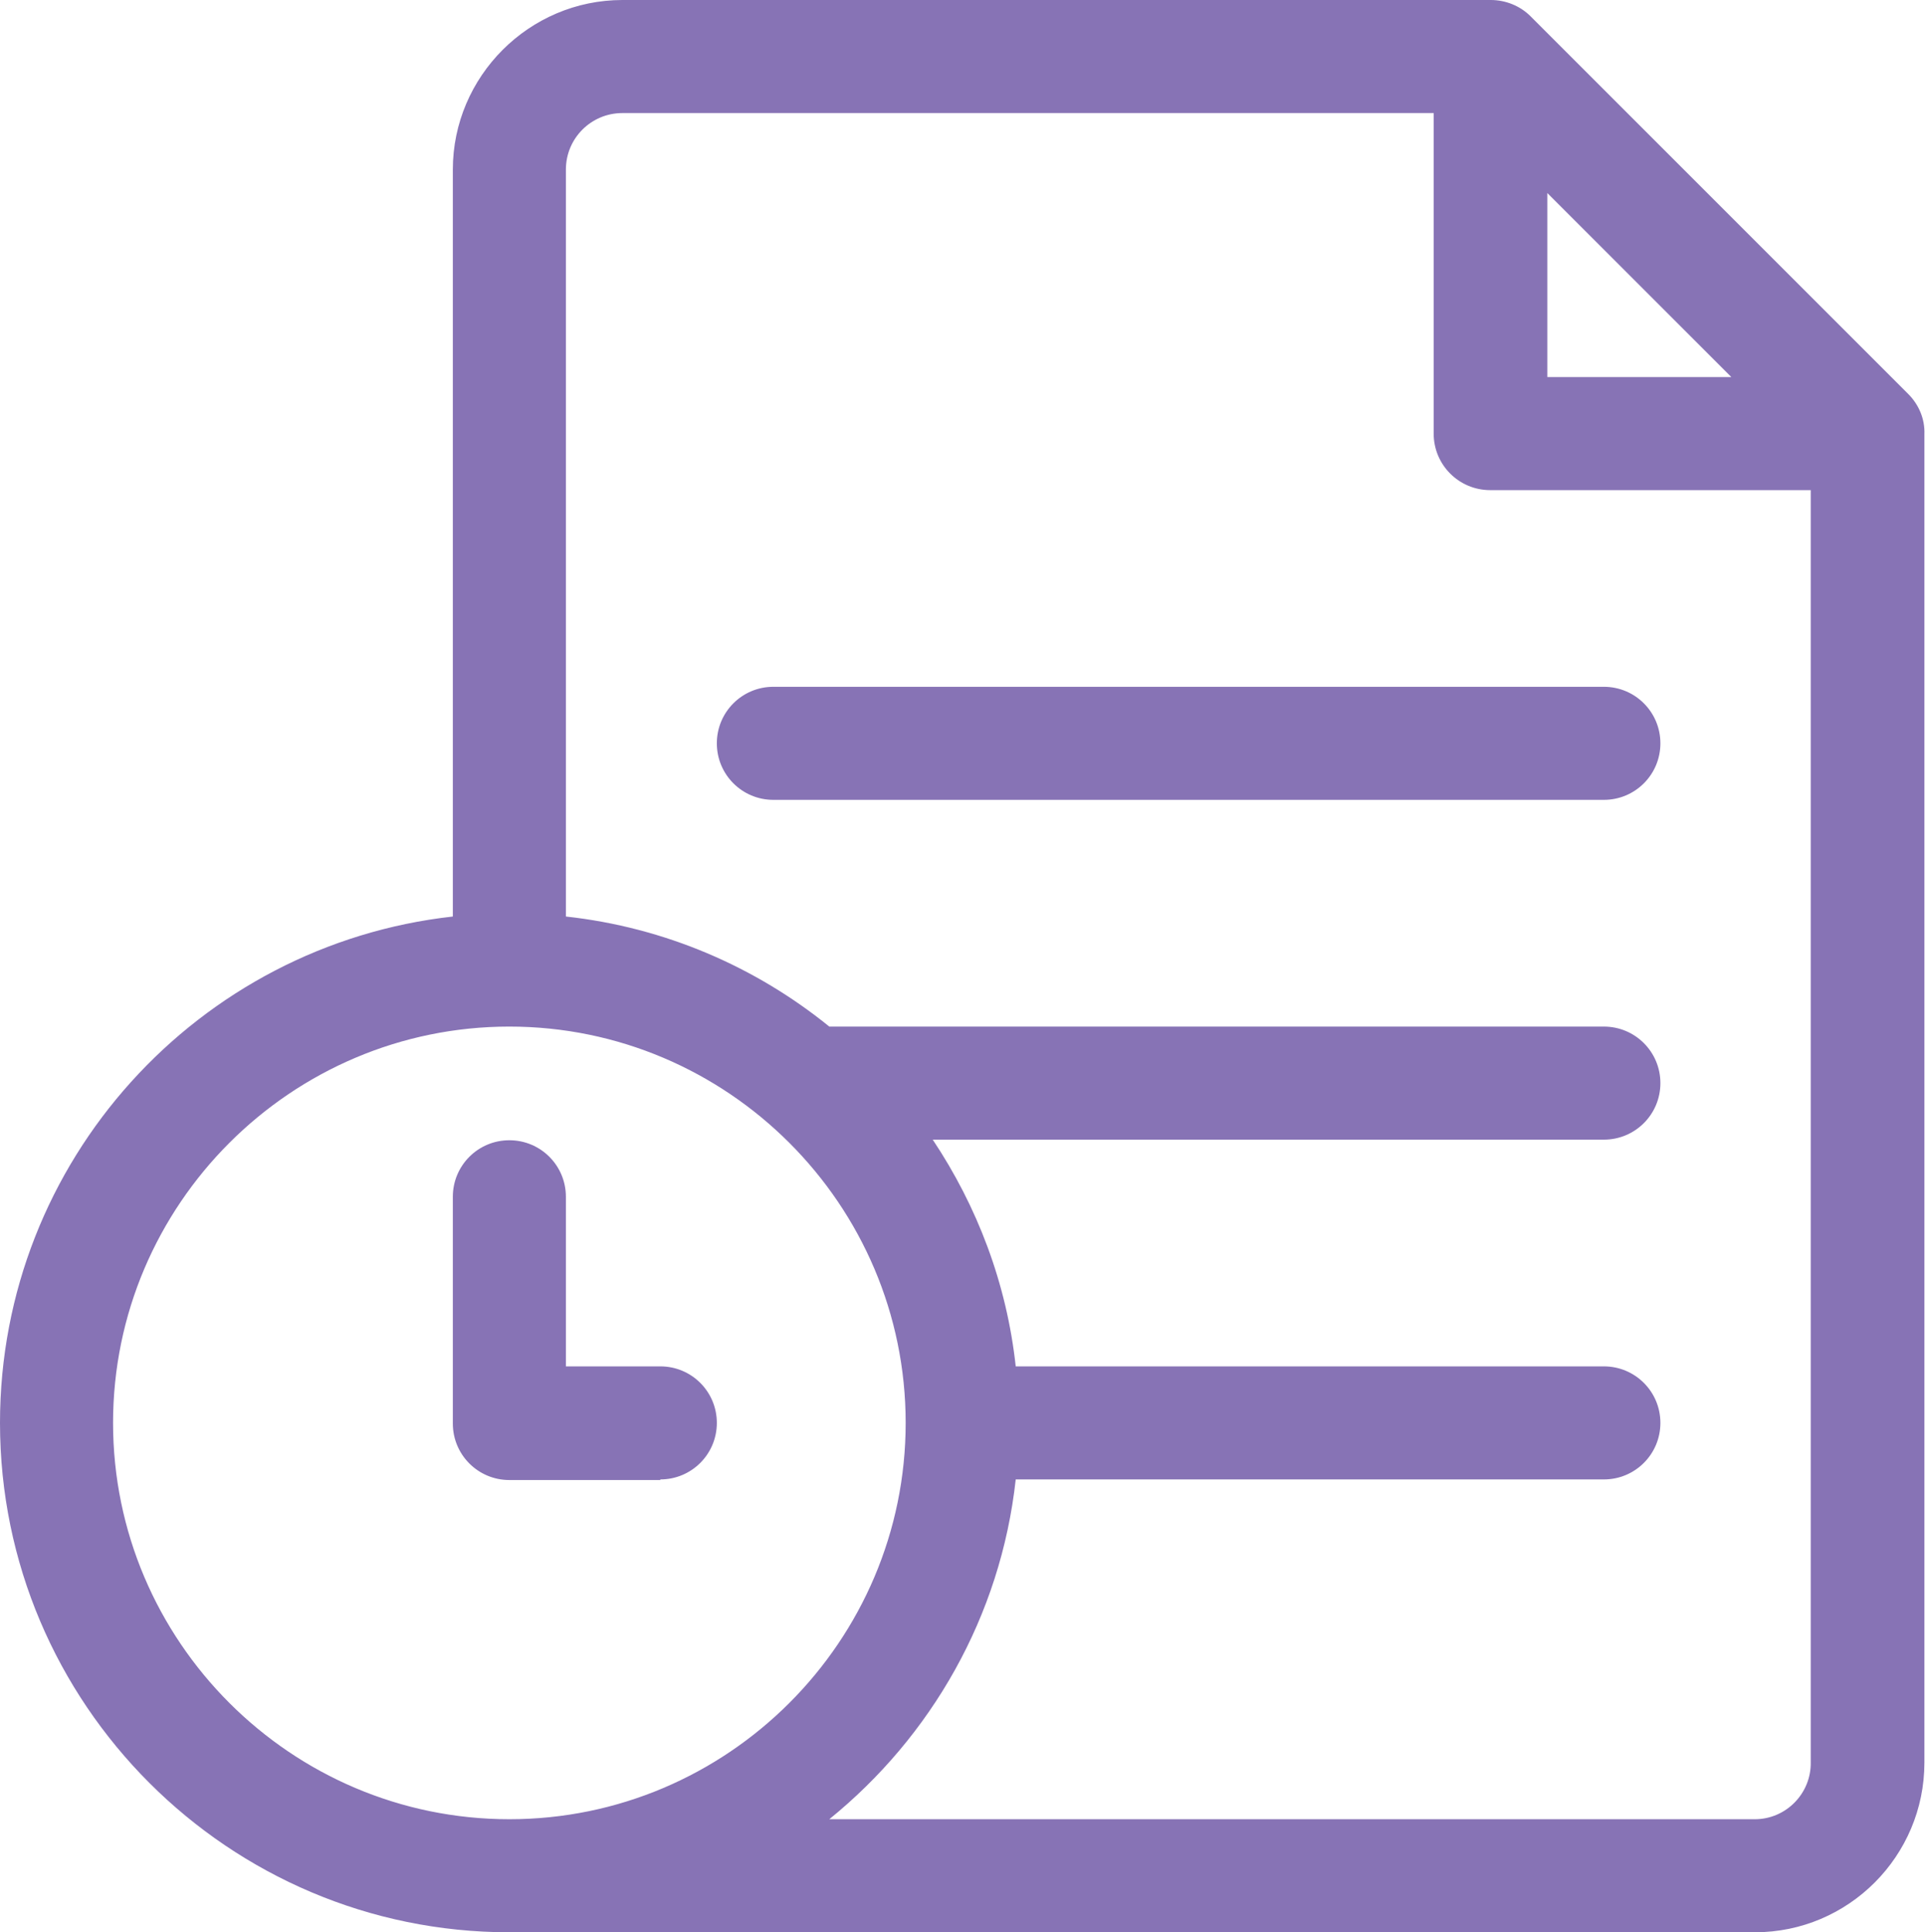
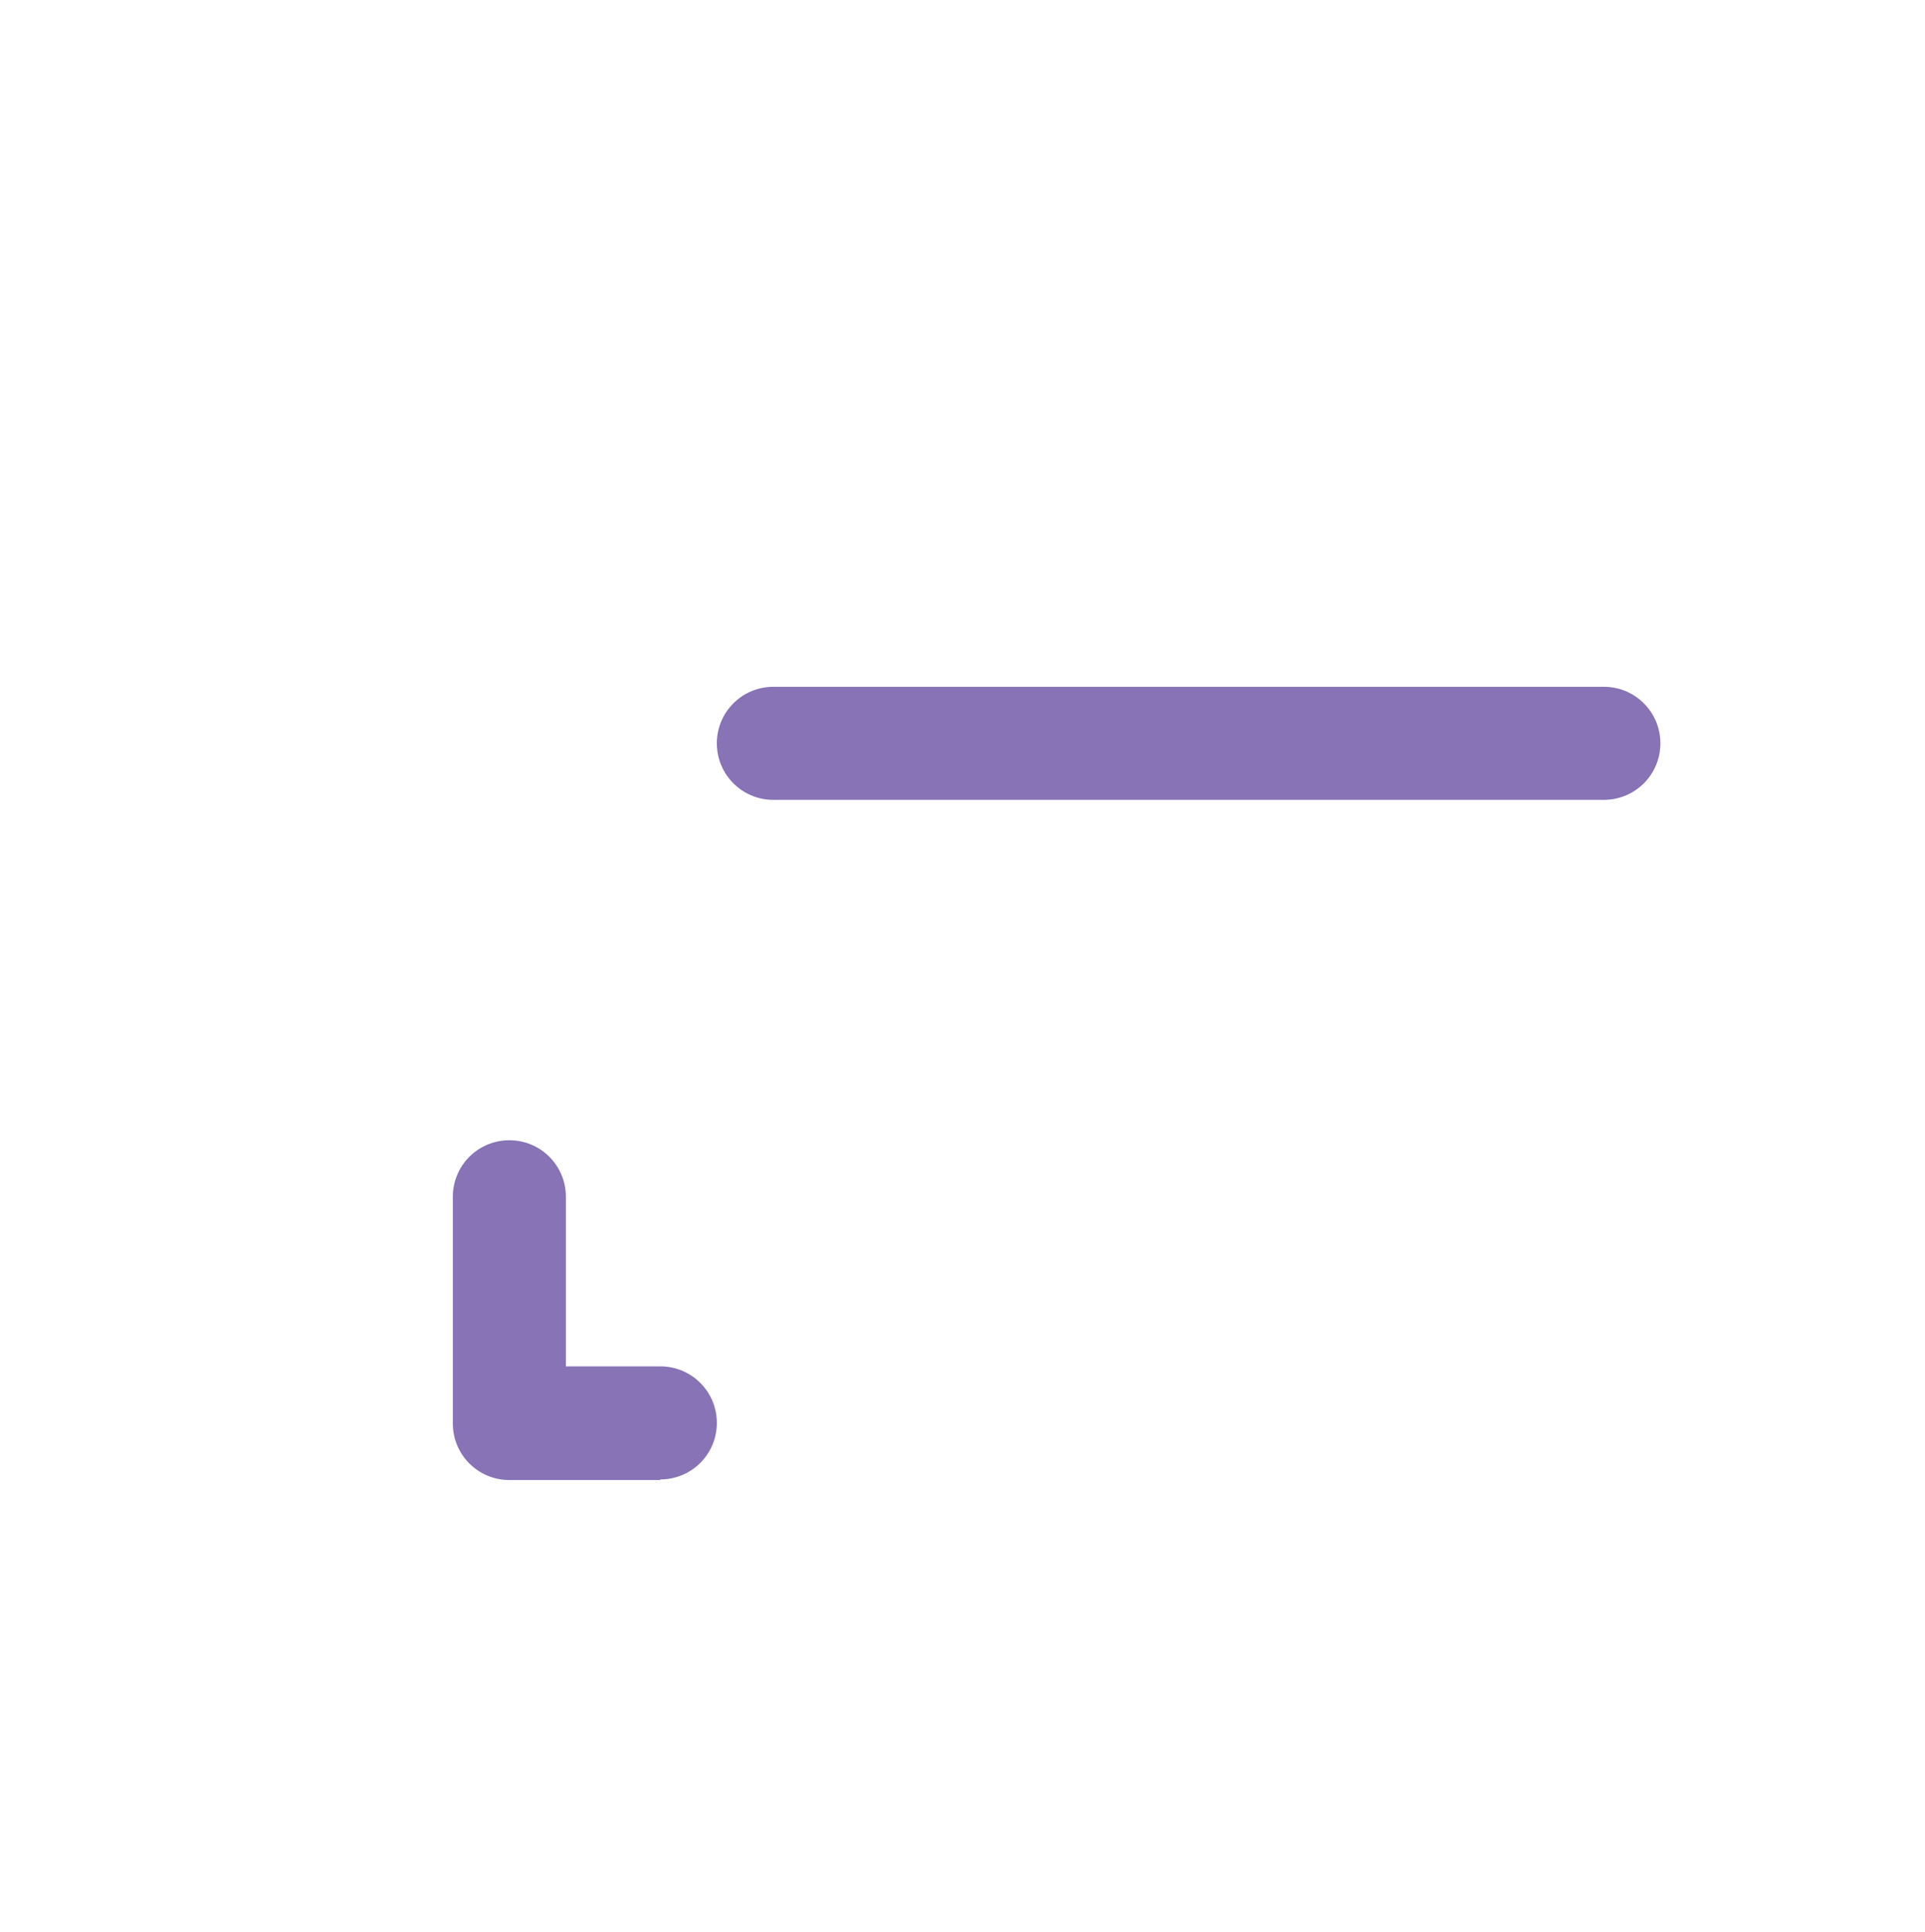
<svg xmlns="http://www.w3.org/2000/svg" version="1.1" id="Capa_1" x="0px" y="0px" viewBox="0 0 32.01 32.13" style="enable-background:new 0 0 32.01 32.13;" xml:space="preserve">
  <style type="text/css">
	.st0{fill:#8A75B3;}
	.st1{fill:#8773B5;}
	.st2{fill:#8A75B3;stroke:#8A75B3;stroke-width:0.25;stroke-miterlimit:10;}
	.st3{clip-path:url(#SVGID_00000168080023858326082870000006300223588618690488_);fill:#FECD47;}
	.st4{clip-path:url(#SVGID_00000168080023858326082870000006300223588618690488_);fill:#8A75B3;}
	.st5{clip-path:url(#SVGID_00000168080023858326082870000006300223588618690488_);fill:#F7F5FF;}
	.st6{clip-path:url(#SVGID_00000168080023858326082870000006300223588618690488_);fill:#FC8F7D;}
	.st7{clip-path:url(#SVGID_00000168080023858326082870000006300223588618690488_);}
	.st8{clip-path:url(#SVGID_00000168080023858326082870000006300223588618690488_);fill:#FFFFFF;}
	.st9{clip-path:url(#SVGID_00000168080023858326082870000006300223588618690488_);fill:#FFB045;}
	.st10{clip-path:url(#SVGID_00000168080023858326082870000006300223588618690488_);fill:#4F457D;}
	.st11{clip-path:url(#SVGID_00000168080023858326082870000006300223588618690488_);fill:#FC8266;}
</style>
  <g>
-     <path class="st1" d="M29.18,30.25H13.79c1.69-1.37,2.85-3.37,3.1-5.65h9.78c0.52,0,0.94-0.42,0.94-0.94c0-0.52-0.42-0.94-0.94-0.94   h-9.78c-0.15-1.38-0.64-2.66-1.38-3.77h11.16c0.52,0,0.94-0.42,0.94-0.94s-0.42-0.94-0.94-0.94H13.79   c-1.22-0.99-2.73-1.65-4.38-1.83V2.82c0-0.52,0.42-0.94,0.94-0.94h13.49v5.33c0,0.52,0.42,0.94,0.94,0.94h5.33v21.15   C30.12,29.82,29.7,30.25,29.18,30.25 M1.88,23.66c0-3.63,2.96-6.59,6.59-6.59s6.59,2.96,6.59,6.59c0,3.63-2.96,6.59-6.59,6.59   S1.88,27.29,1.88,23.66 M25.73,3.21l3.06,3.06h-3.06V3.21z M31.73,6.55l-6.28-6.28C25.28,0.1,25.04,0,24.79,0H10.35   C8.8,0,7.53,1.27,7.53,2.82v12.42C3.3,15.71,0,19.3,0,23.66c0,4.67,3.8,8.47,8.47,8.47h20.71c1.56,0,2.82-1.27,2.82-2.82V7.22   C32.01,6.97,31.91,6.73,31.73,6.55" />
    <path class="st1" d="M26.67,11.42H12.86c-0.52,0-0.94,0.42-0.94,0.94c0,0.52,0.42,0.94,0.94,0.94h13.81c0.52,0,0.94-0.42,0.94-0.94   C27.61,11.84,27.19,11.42,26.67,11.42" />
    <path class="st1" d="M10.98,24.6c0.52,0,0.94-0.42,0.94-0.94c0-0.52-0.42-0.94-0.94-0.94H9.41v-2.82c0-0.52-0.42-0.94-0.94-0.94   s-0.94,0.42-0.94,0.94v3.77c0,0.52,0.42,0.94,0.94,0.94H10.98z" />
  </g>
</svg>